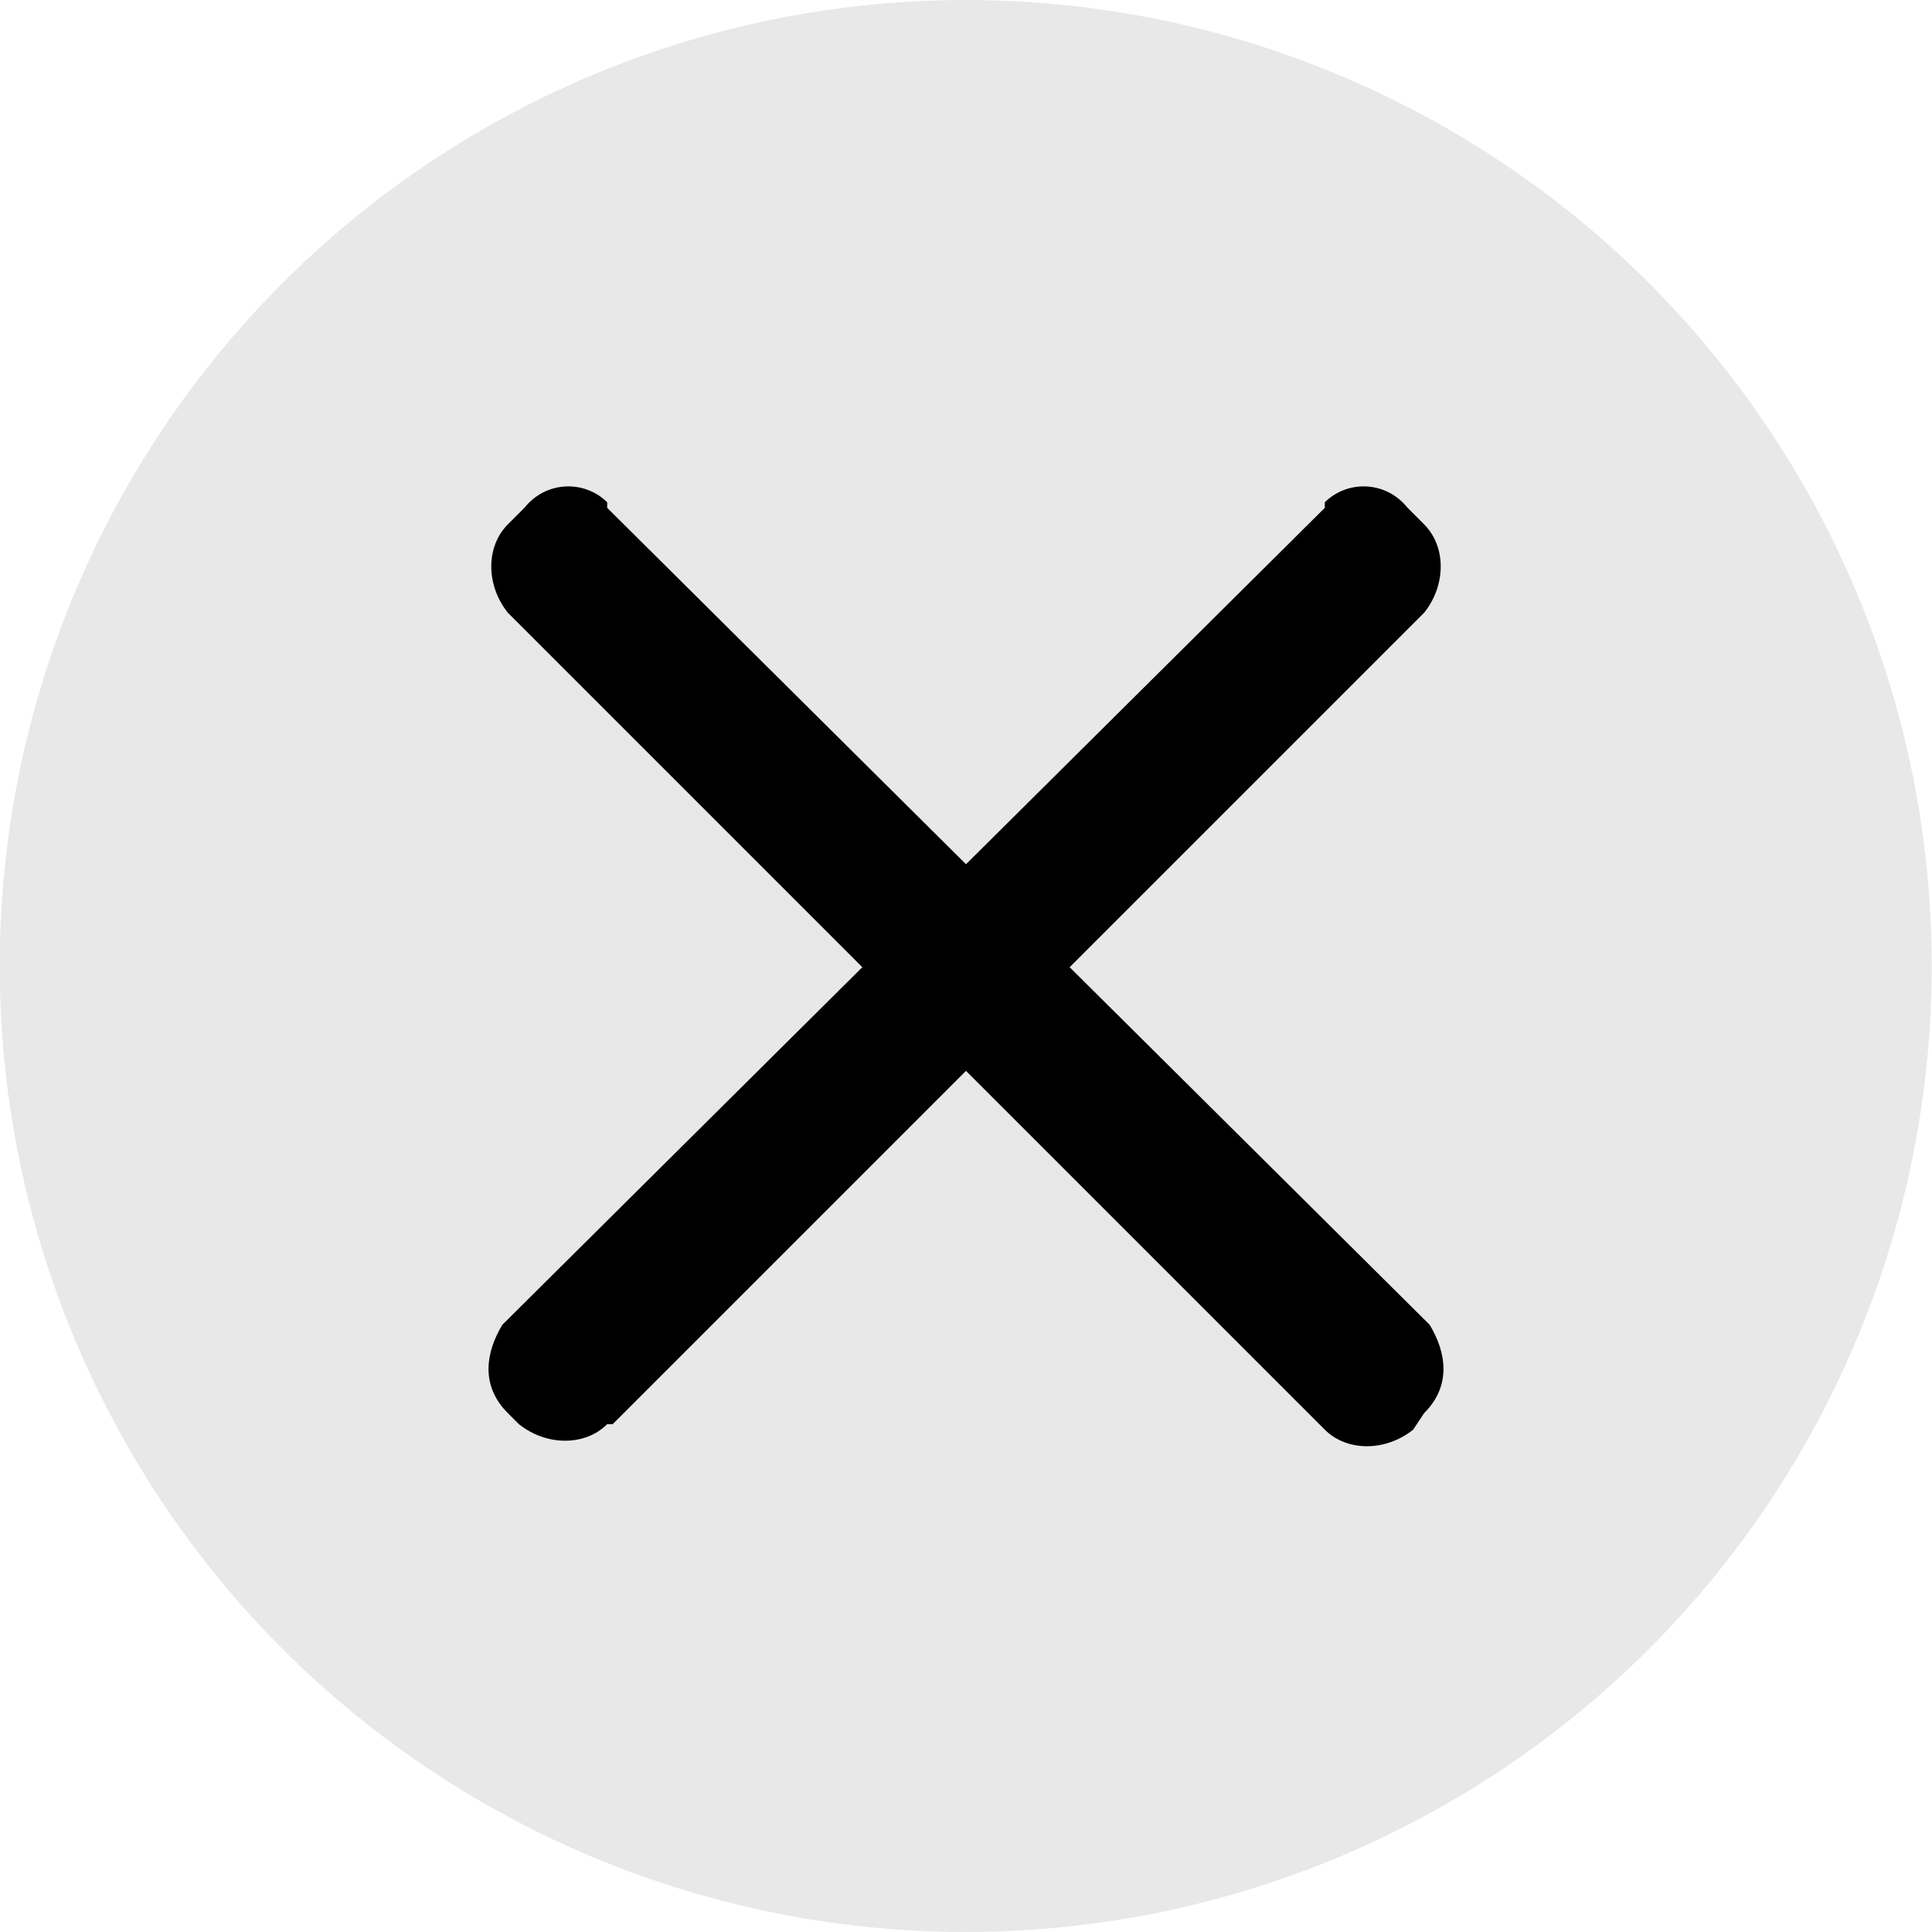
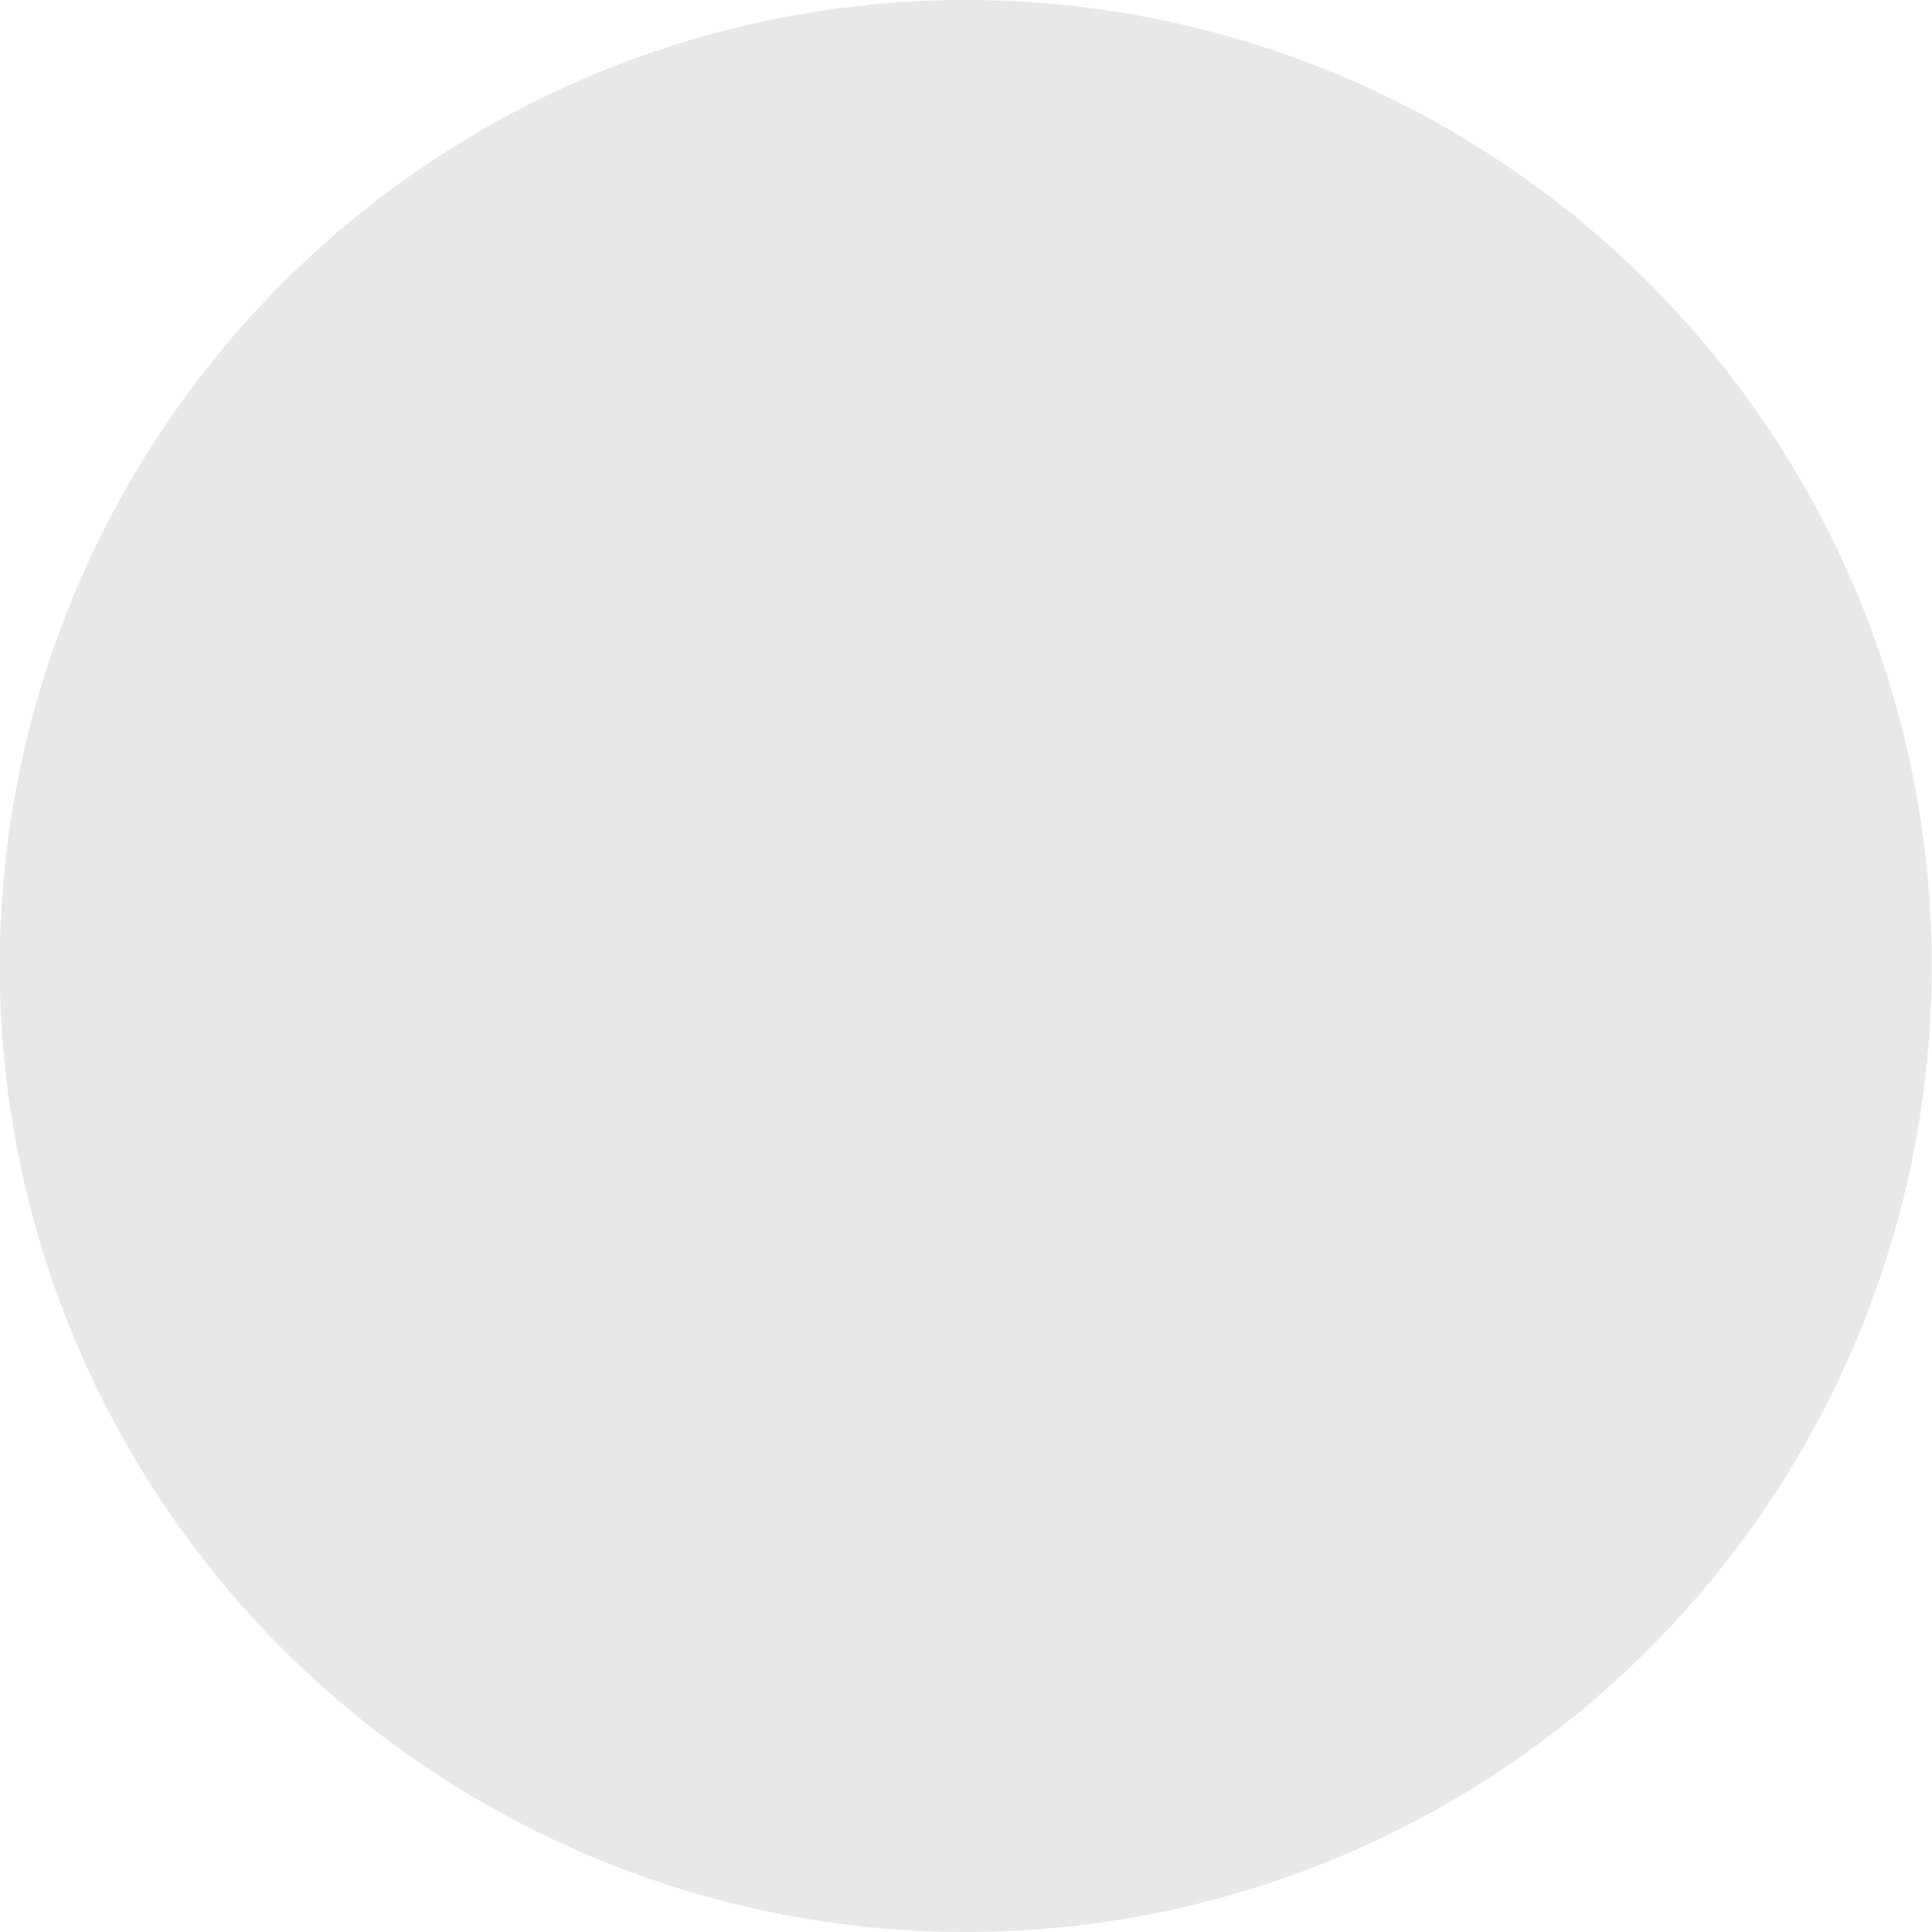
<svg xmlns="http://www.w3.org/2000/svg" version="1.1" id="Ebene_1" x="0px" y="0px" viewBox="0 0 35 35" style="enable-background:new 0 0 35 35;" xml:space="preserve">
  <style type="text/css">
	.st0{fill:#E8E8E8;}
</style>
  <g id="Gruppe_474" transform="translate(-1311.605 -18)">
    <ellipse id="Ellipse_52" class="st0" cx="1329.1" cy="35.5" rx="17.5" ry="17.5" />
  </g>
-   <path d="M25.8,25.6c0.5-0.5,0.4-1.1,0.1-1.6L11,9.2L11,9.1c-0.4-0.4-1.1-0.4-1.5,0.1L9.3,9.4C9.2,9.5,9.2,9.5,9.2,9.5  c-0.4,0.4-0.4,1.1,0,1.6l14.7,14.7c0.1,0.1,0.1,0.1,0.1,0.1c0.4,0.4,1.1,0.4,1.6,0L25.8,25.6z" />
-   <path d="M9.2,25.6c-0.5-0.5-0.4-1.1-0.1-1.6L24,9.2L24,9.1c0.4-0.4,1.1-0.4,1.5,0.1l0.2,0.2c0.1,0.1,0.1,0.1,0.1,0.1  c0.4,0.4,0.4,1.1,0,1.6L11.1,25.8C11,25.8,11,25.8,11,25.8c-0.4,0.4-1.1,0.4-1.6,0L9.2,25.6z" />
</svg>